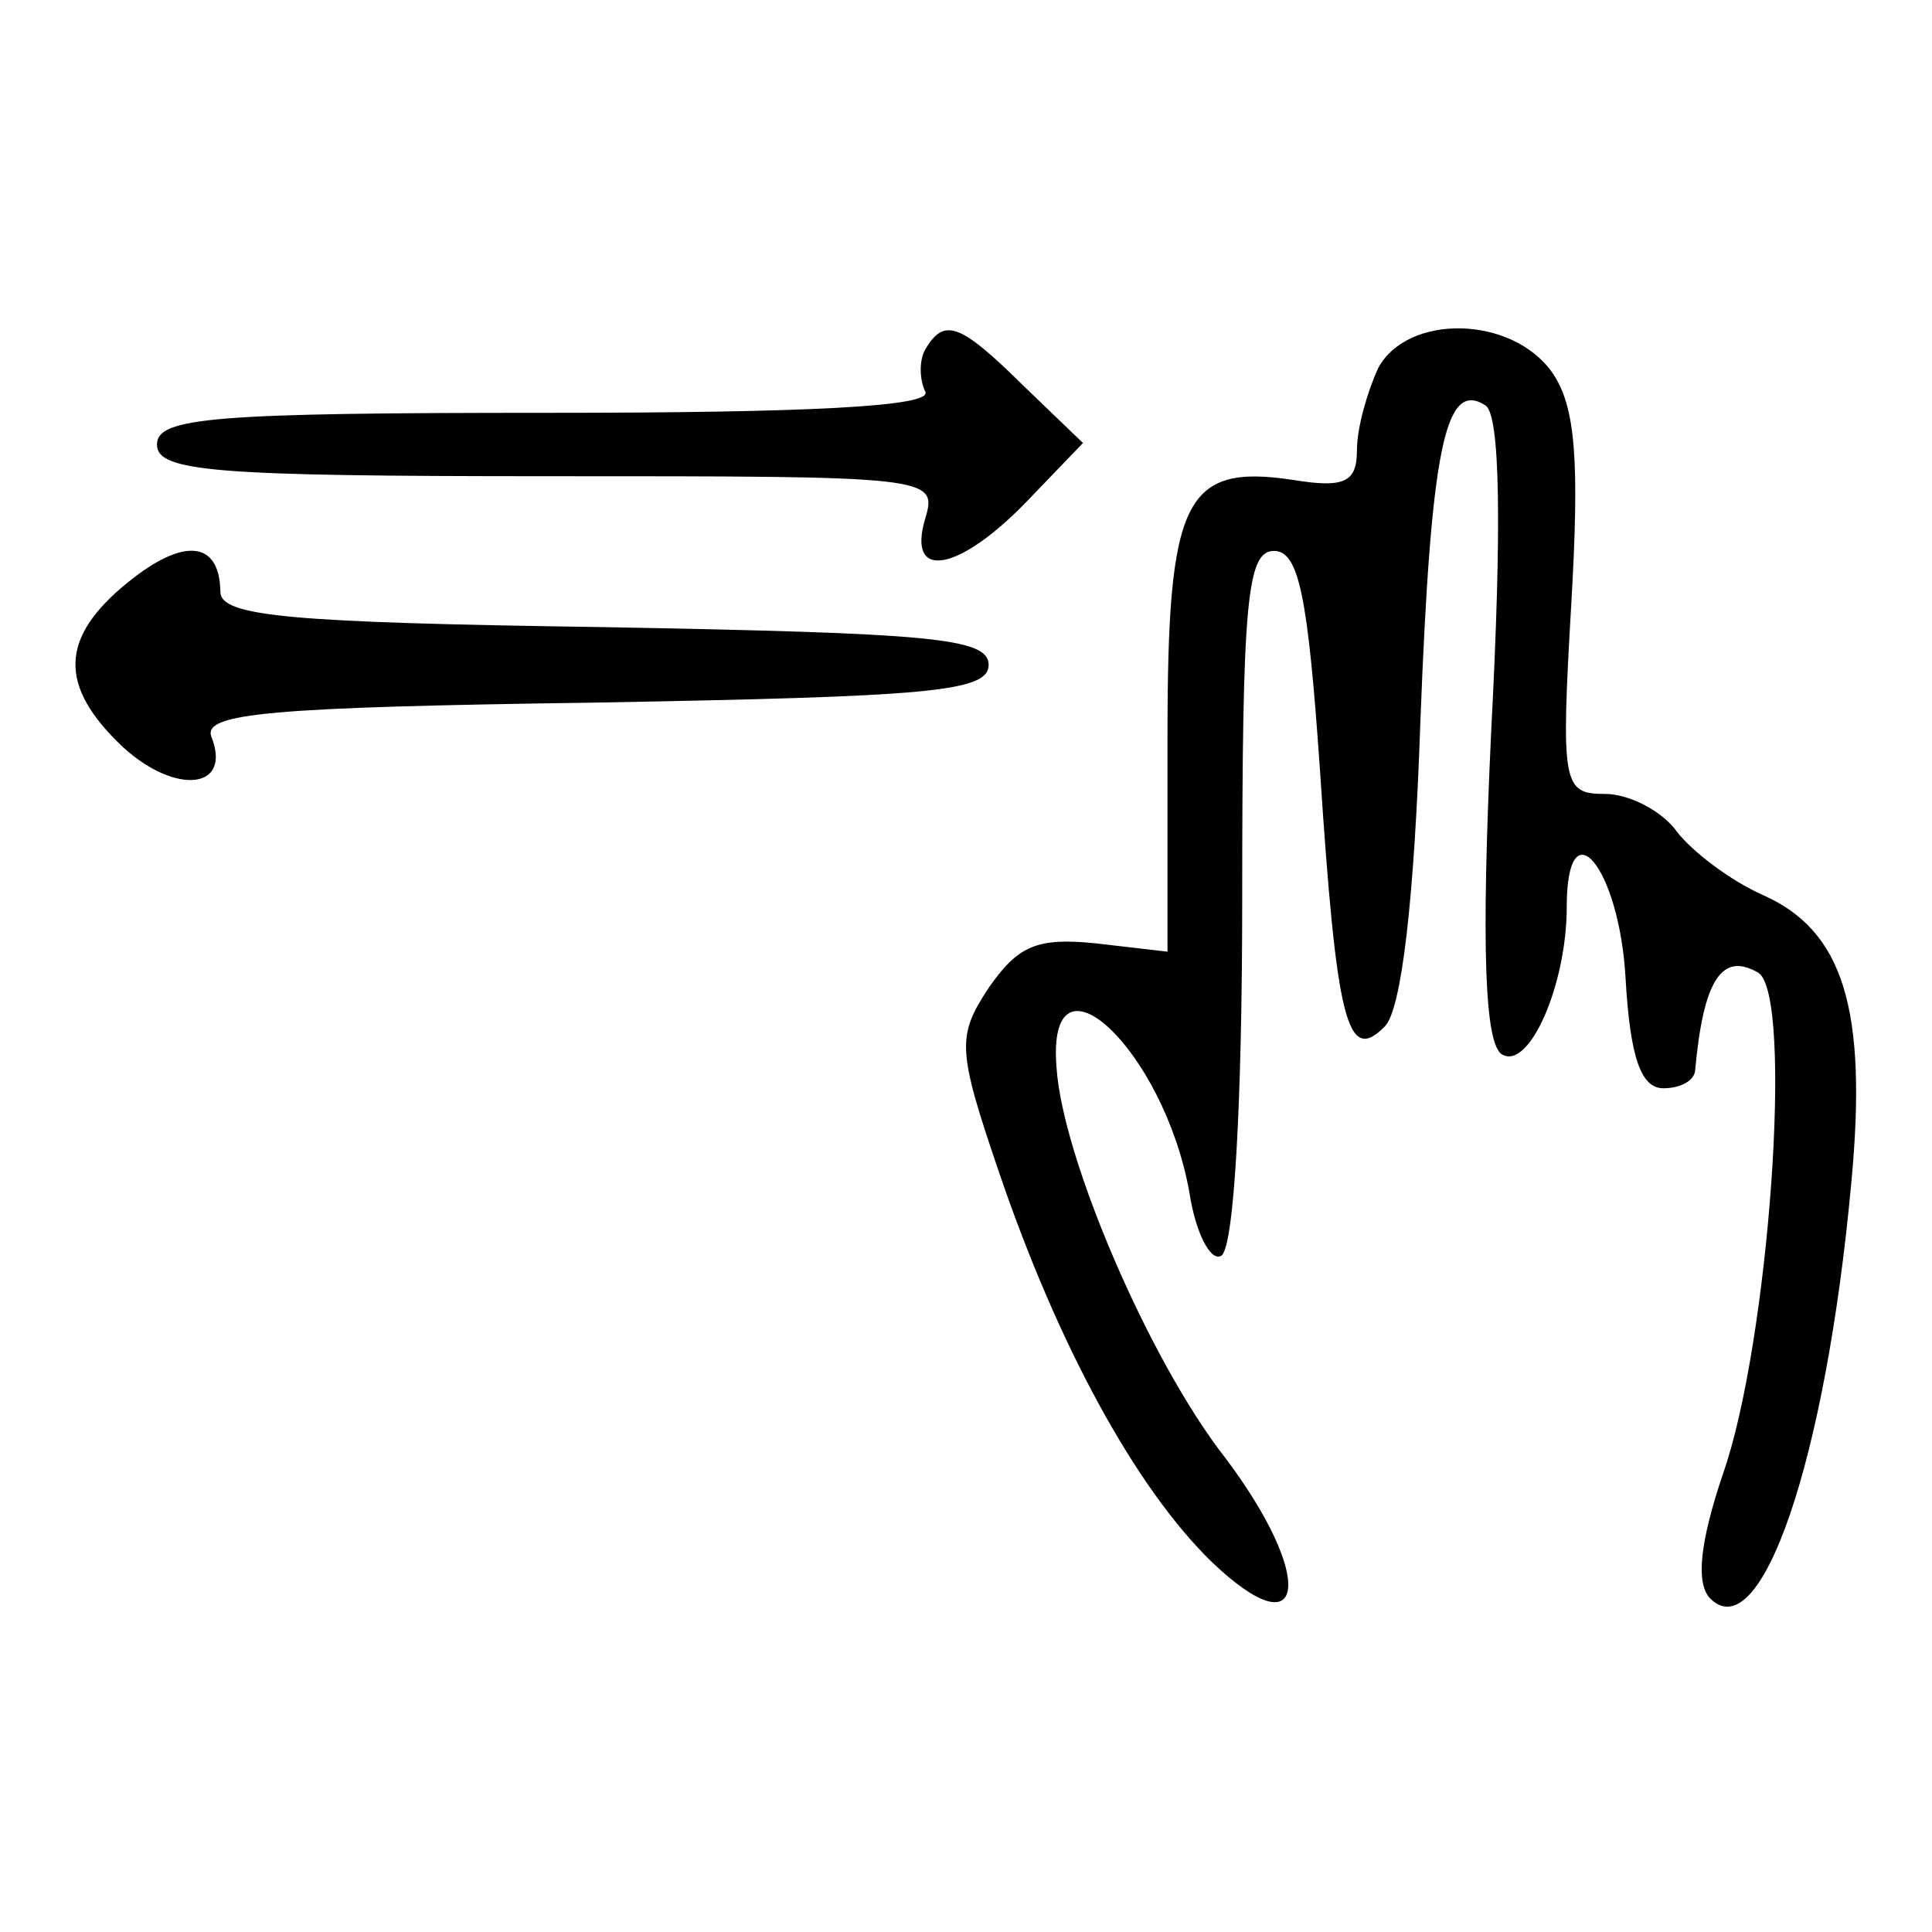
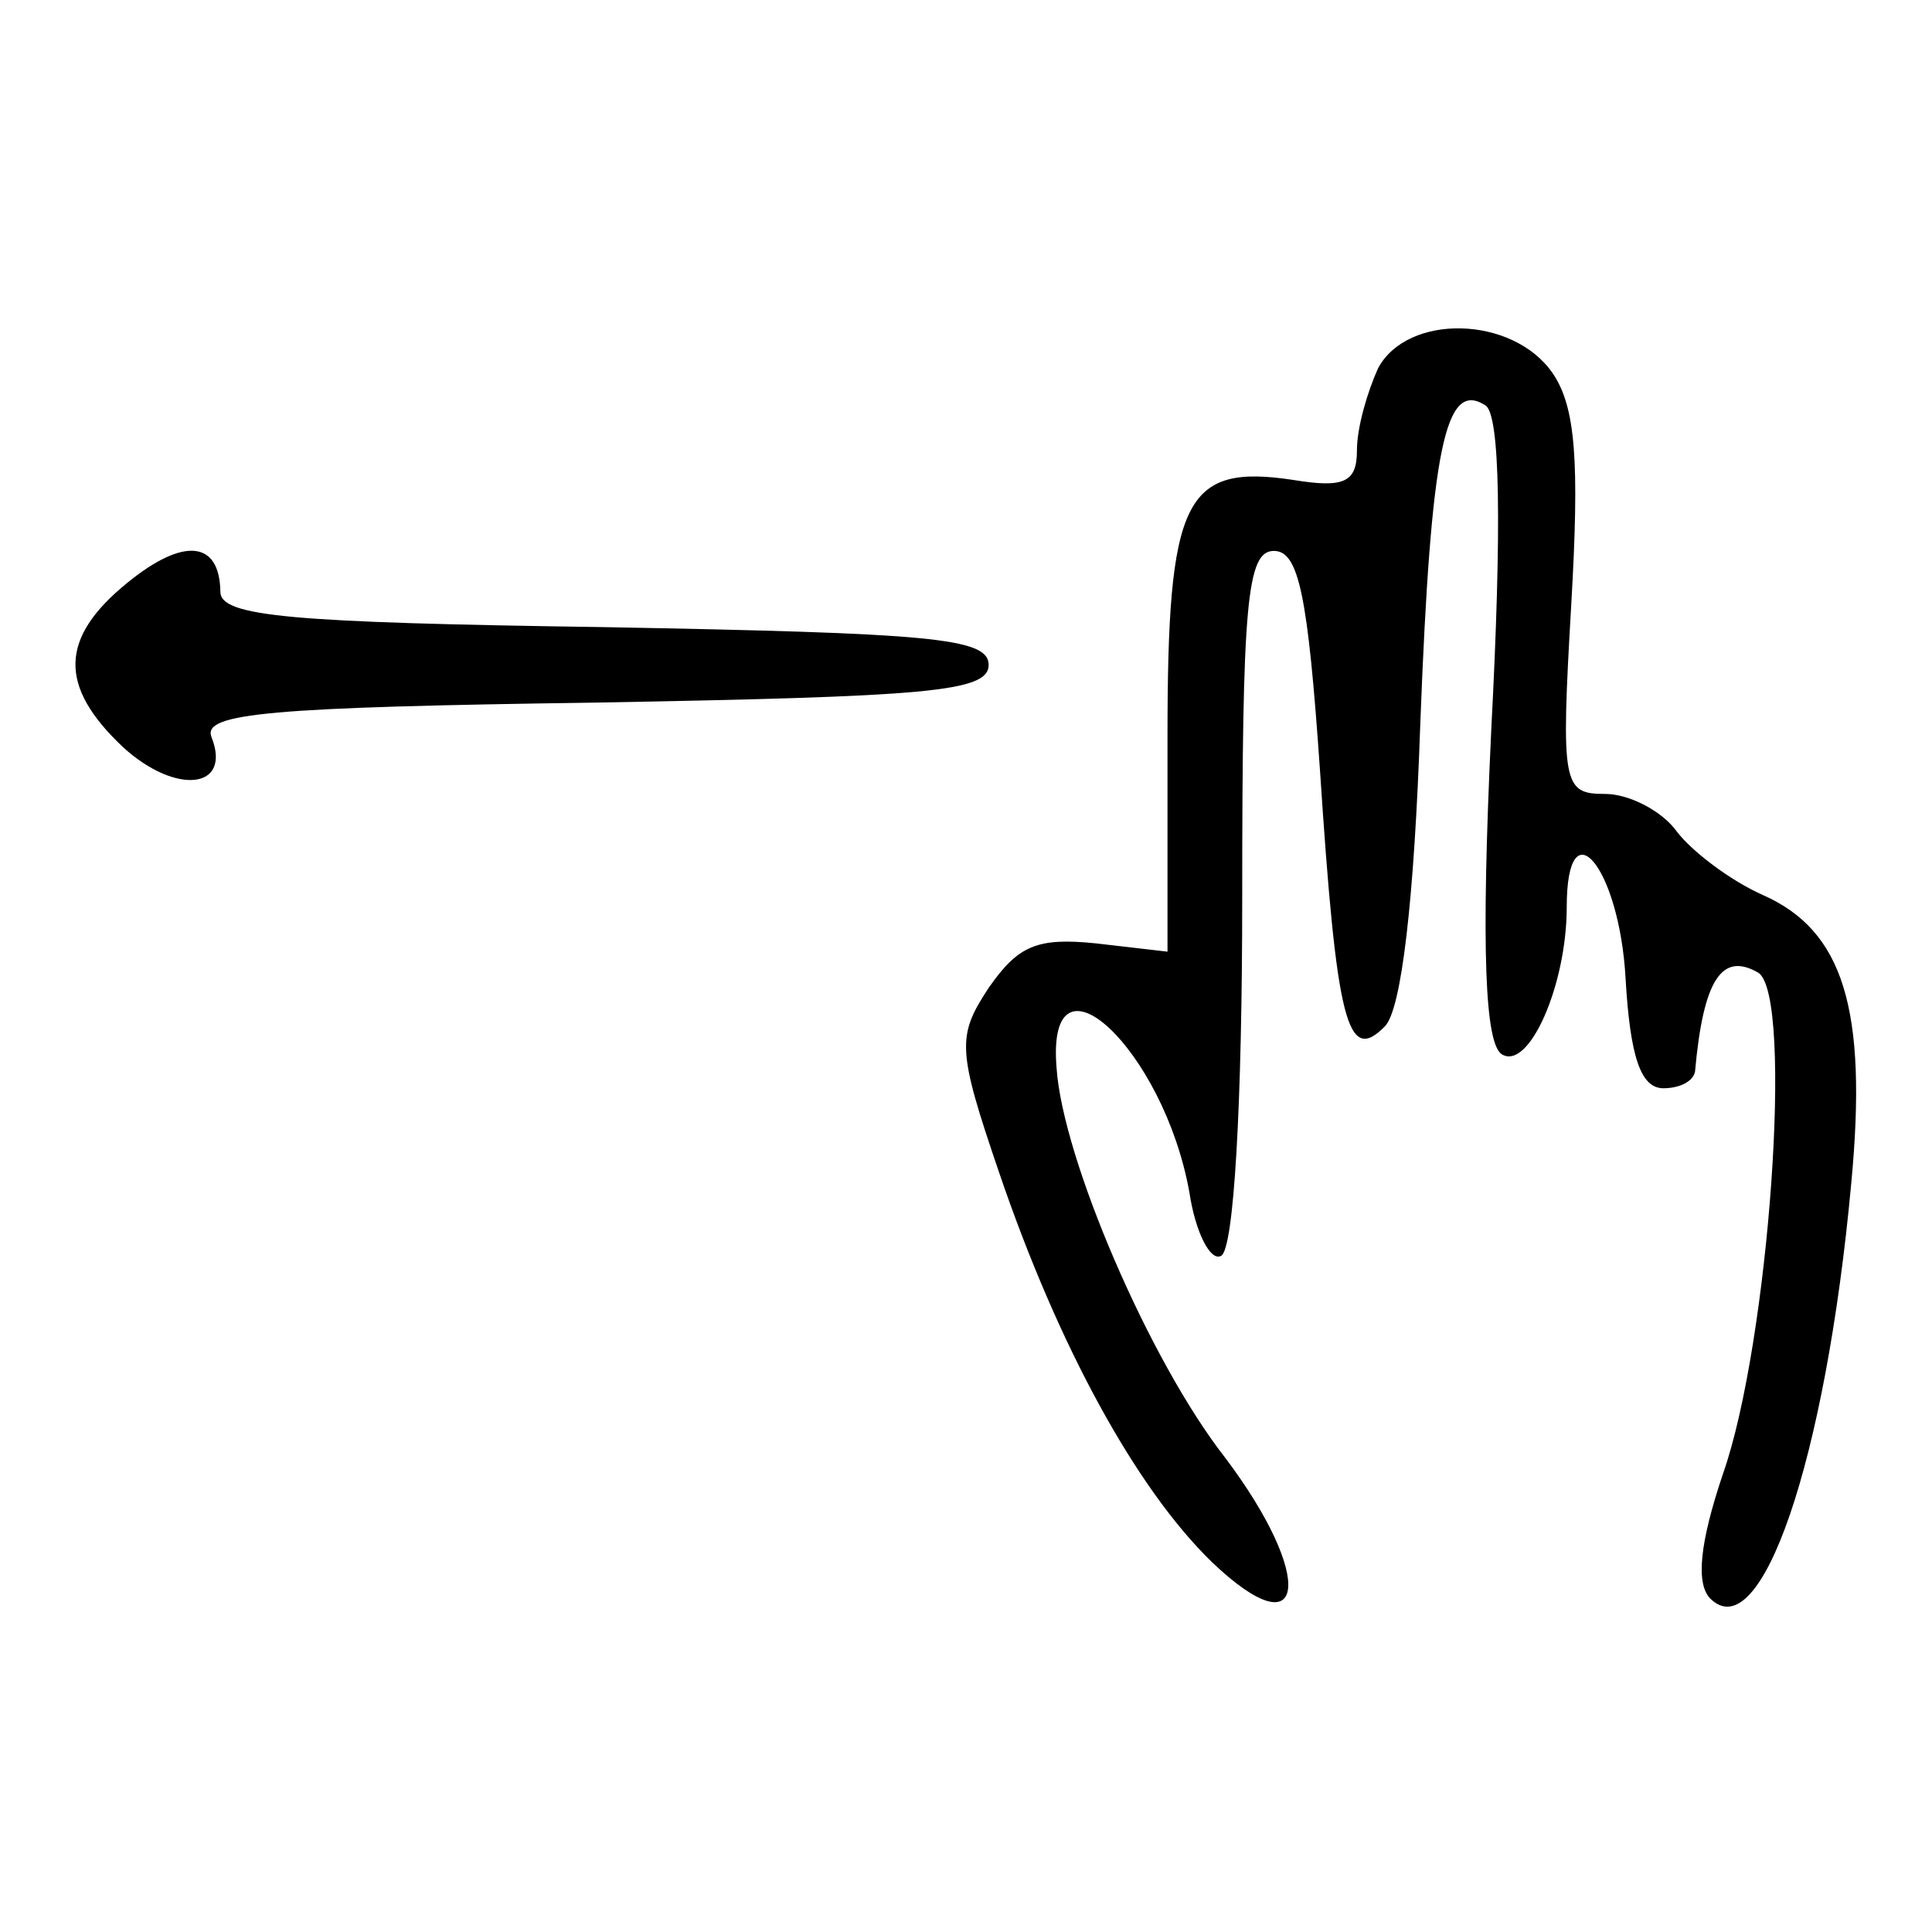
<svg xmlns="http://www.w3.org/2000/svg" version="1.1" x="0px" y="0px" viewBox="0 0 256 256" enable-background="new 0 0 256 256" xml:space="preserve">
  <g>
    <g>
      <g>
-         <path fill="#000000" d="M122.6,46.3c-0.8,1.4-0.8,3.9,0,5.6c1.1,2-16.2,2.8-49.9,2.8c-44.4,0-51.9,0.6-51.9,4.2c0,3.6,7.5,4.2,51.9,4.2c50.5,0,51.6,0,49.9,5.6c-2.5,8.4,4.5,7,13.4-2.2l7.5-7.8l-7.8-7.5C127.1,42.7,125.1,42.1,122.6,46.3z" />
        <path fill="#000000" d="M182.6,48.8c-1.4,3.1-2.8,7.8-2.8,10.9c0,4.2-1.7,5-8.4,3.9c-14.5-2.2-16.7,2.5-16.7,34v28.5l-9.5-1.1c-7.8-0.8-10.3,0.3-14.2,5.9c-4.2,6.4-4.2,8.1,1.4,24.5c7.8,22.9,18.1,41.8,28.2,51.6c12.6,12,13.7,2,1.7-13.9c-10-12.8-21.5-39.6-22.3-51.6c-1.4-17,14.2-2.5,17.6,16.5c0.8,5.3,2.8,9.2,4.2,8.4c1.7-0.8,2.8-20.1,2.8-47.4c0-39.1,0.6-46,4.2-46c3.3,0,4.5,5.9,6.1,29c2.2,33.5,3.6,39.1,8.6,34c2.2-2.2,3.9-16.7,4.7-40.2c1.4-36.5,3.3-45.5,8.6-42.1c2,1.1,2.2,16.2,0.8,43c-1.4,29.6-0.8,41.6,1.4,43c3.6,2.2,8.6-9.2,8.6-19.5c0-13.7,7-5.3,7.8,9.5c0.6,10.3,2,14.5,5,14.5c2,0,3.9-0.8,4.2-2.2c1.1-12.3,3.6-15.9,8.4-13.1c4.7,3.1,1.4,49.1-4.7,66.4c-3.1,9.2-3.6,14.5-1.7,16.5c6.7,6.7,15.3-18.1,18.7-55c2.2-23.2-1.1-33.5-11.7-38.2c-4.5-2-9.5-5.9-11.4-8.4c-2-2.8-6.4-5-9.5-5c-5.6,0-5.9-1.1-4.5-25.1c1.1-19,0.6-26.2-2.5-30.7C200.4,41.8,186.5,41.5,182.6,48.8z" />
        <path fill="#000000" d="M16.9,77.2C7.9,84.5,7.7,90.9,16.3,99c7,6.4,14.5,5.6,11.7-1.4c-1.1-3.1,7.8-3.9,50.8-4.5c44.1-0.8,52.2-1.4,52.2-5c0-3.6-7.8-4.2-50.8-5c-41.8-0.6-51-1.4-51-4.7C29.1,71.7,24.4,71.1,16.9,77.2z" />
      </g>
    </g>
  </g>
</svg>